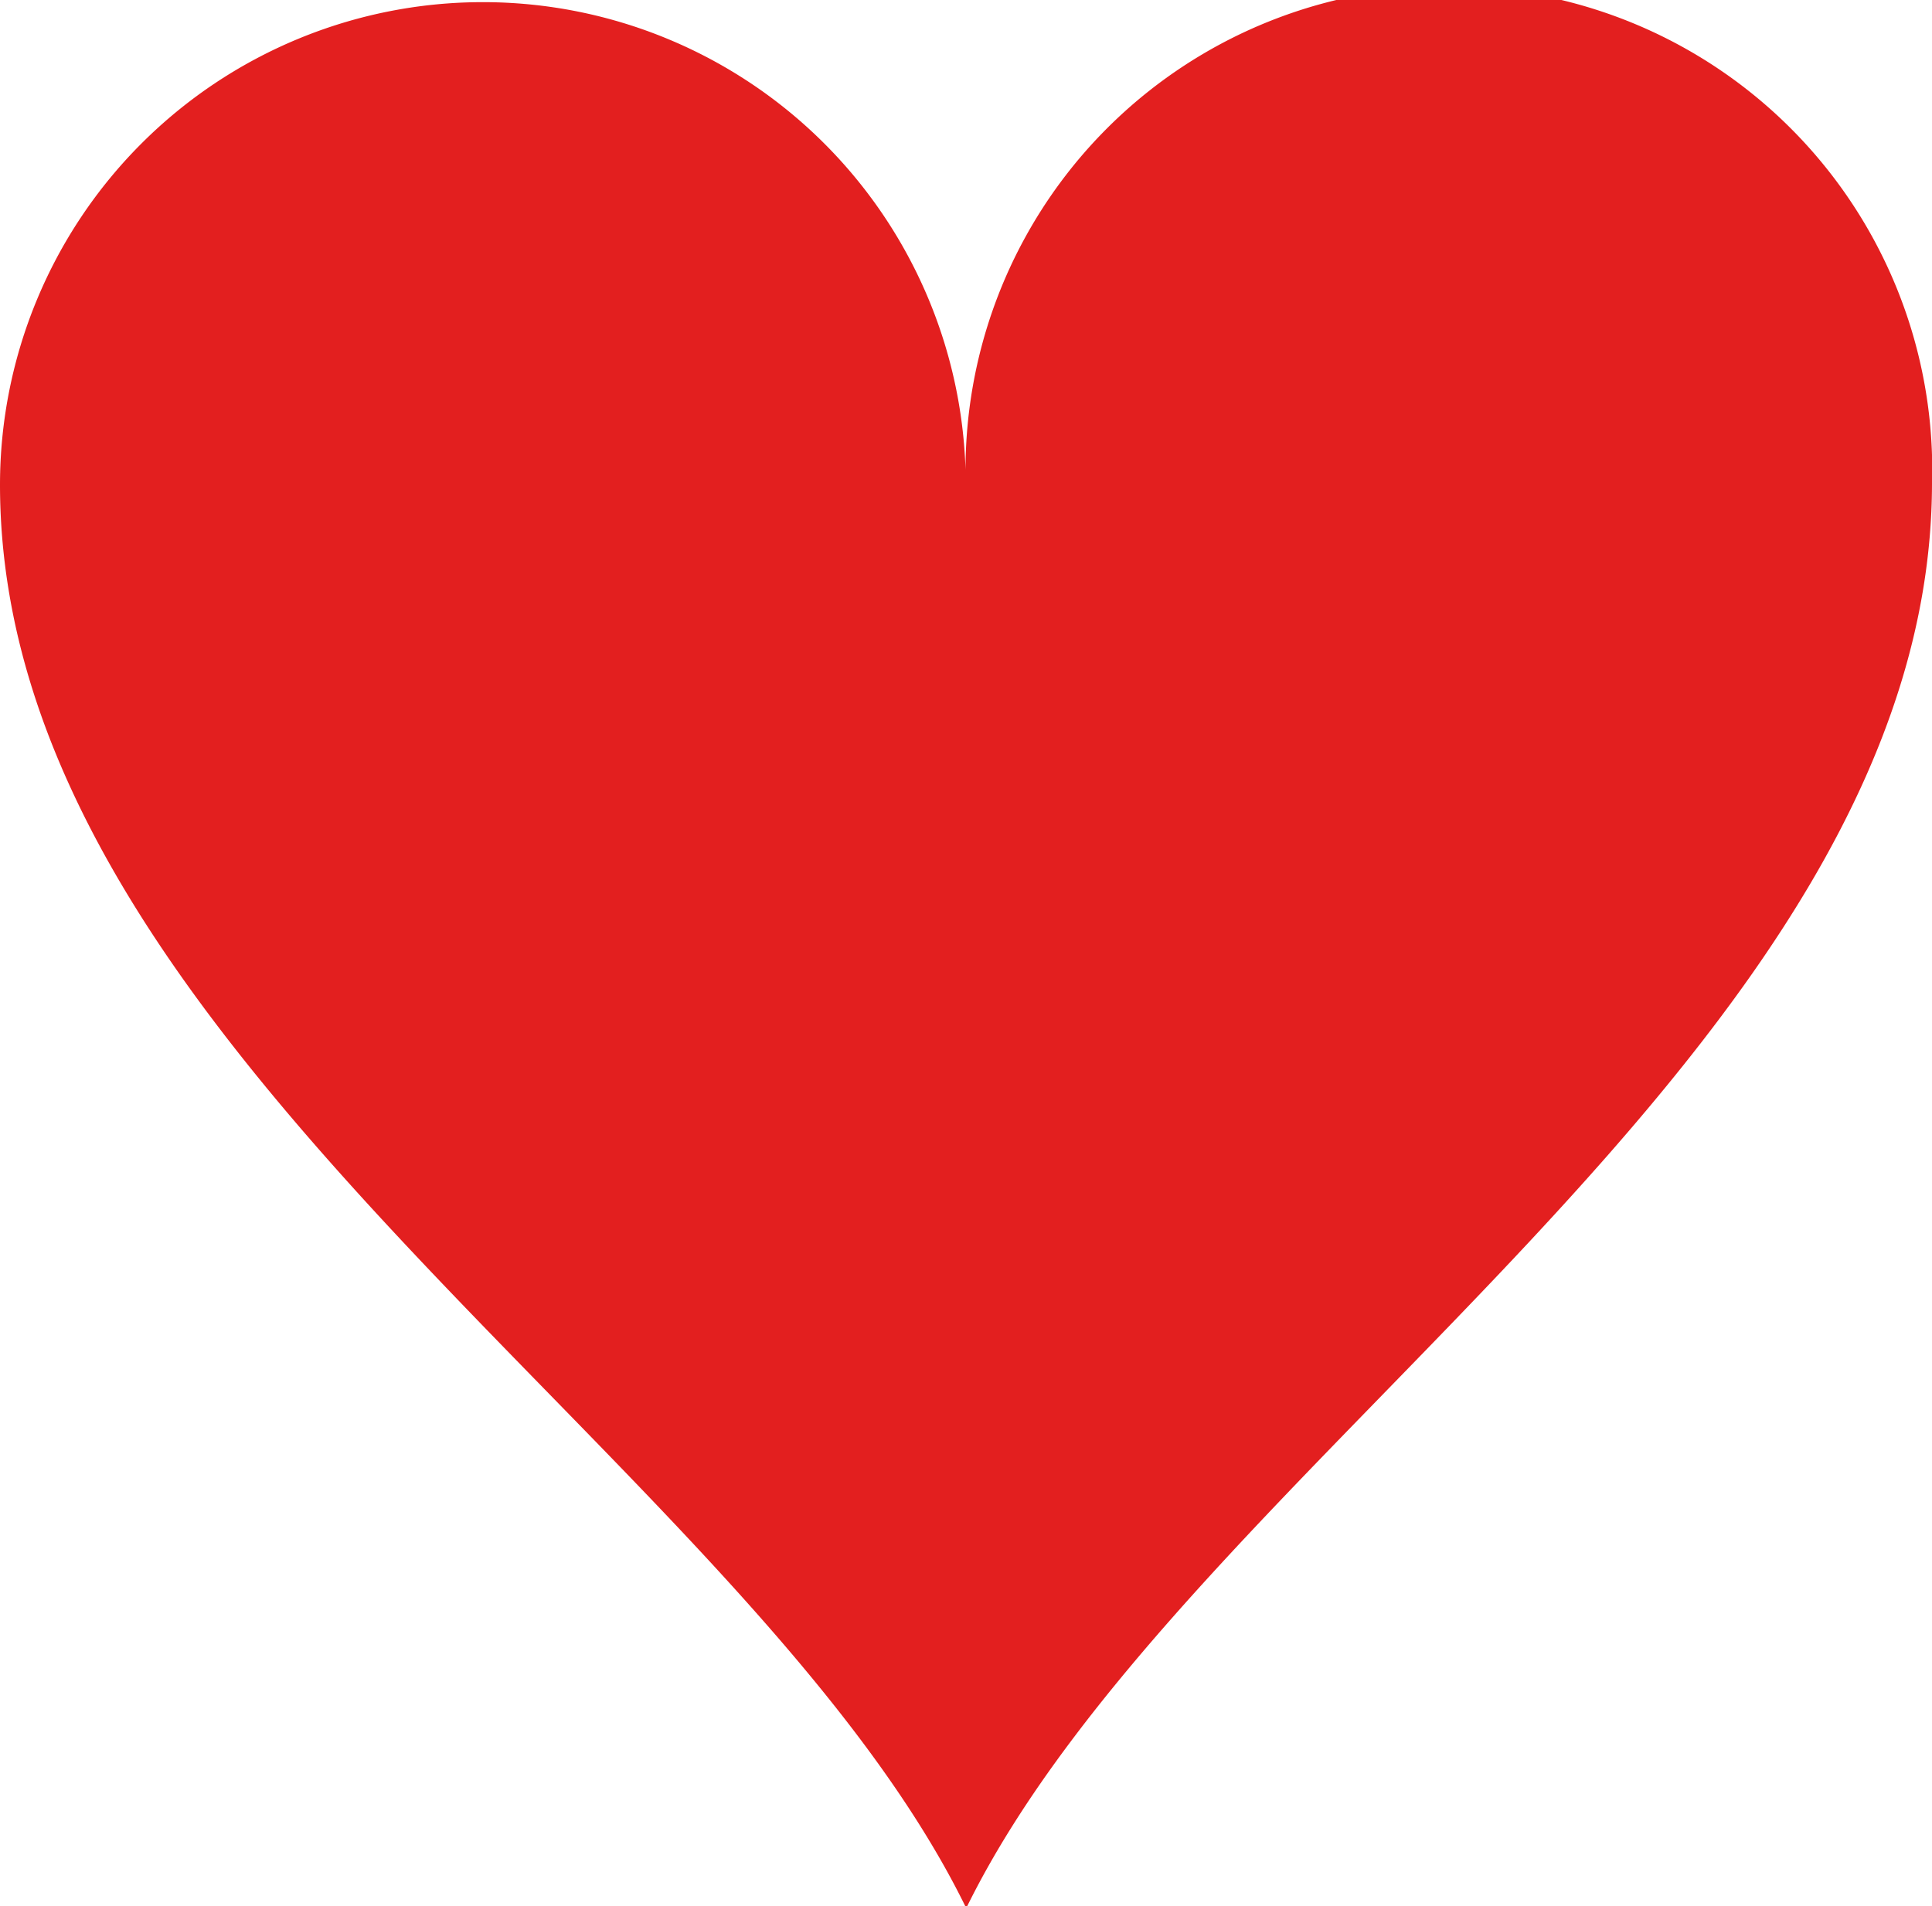
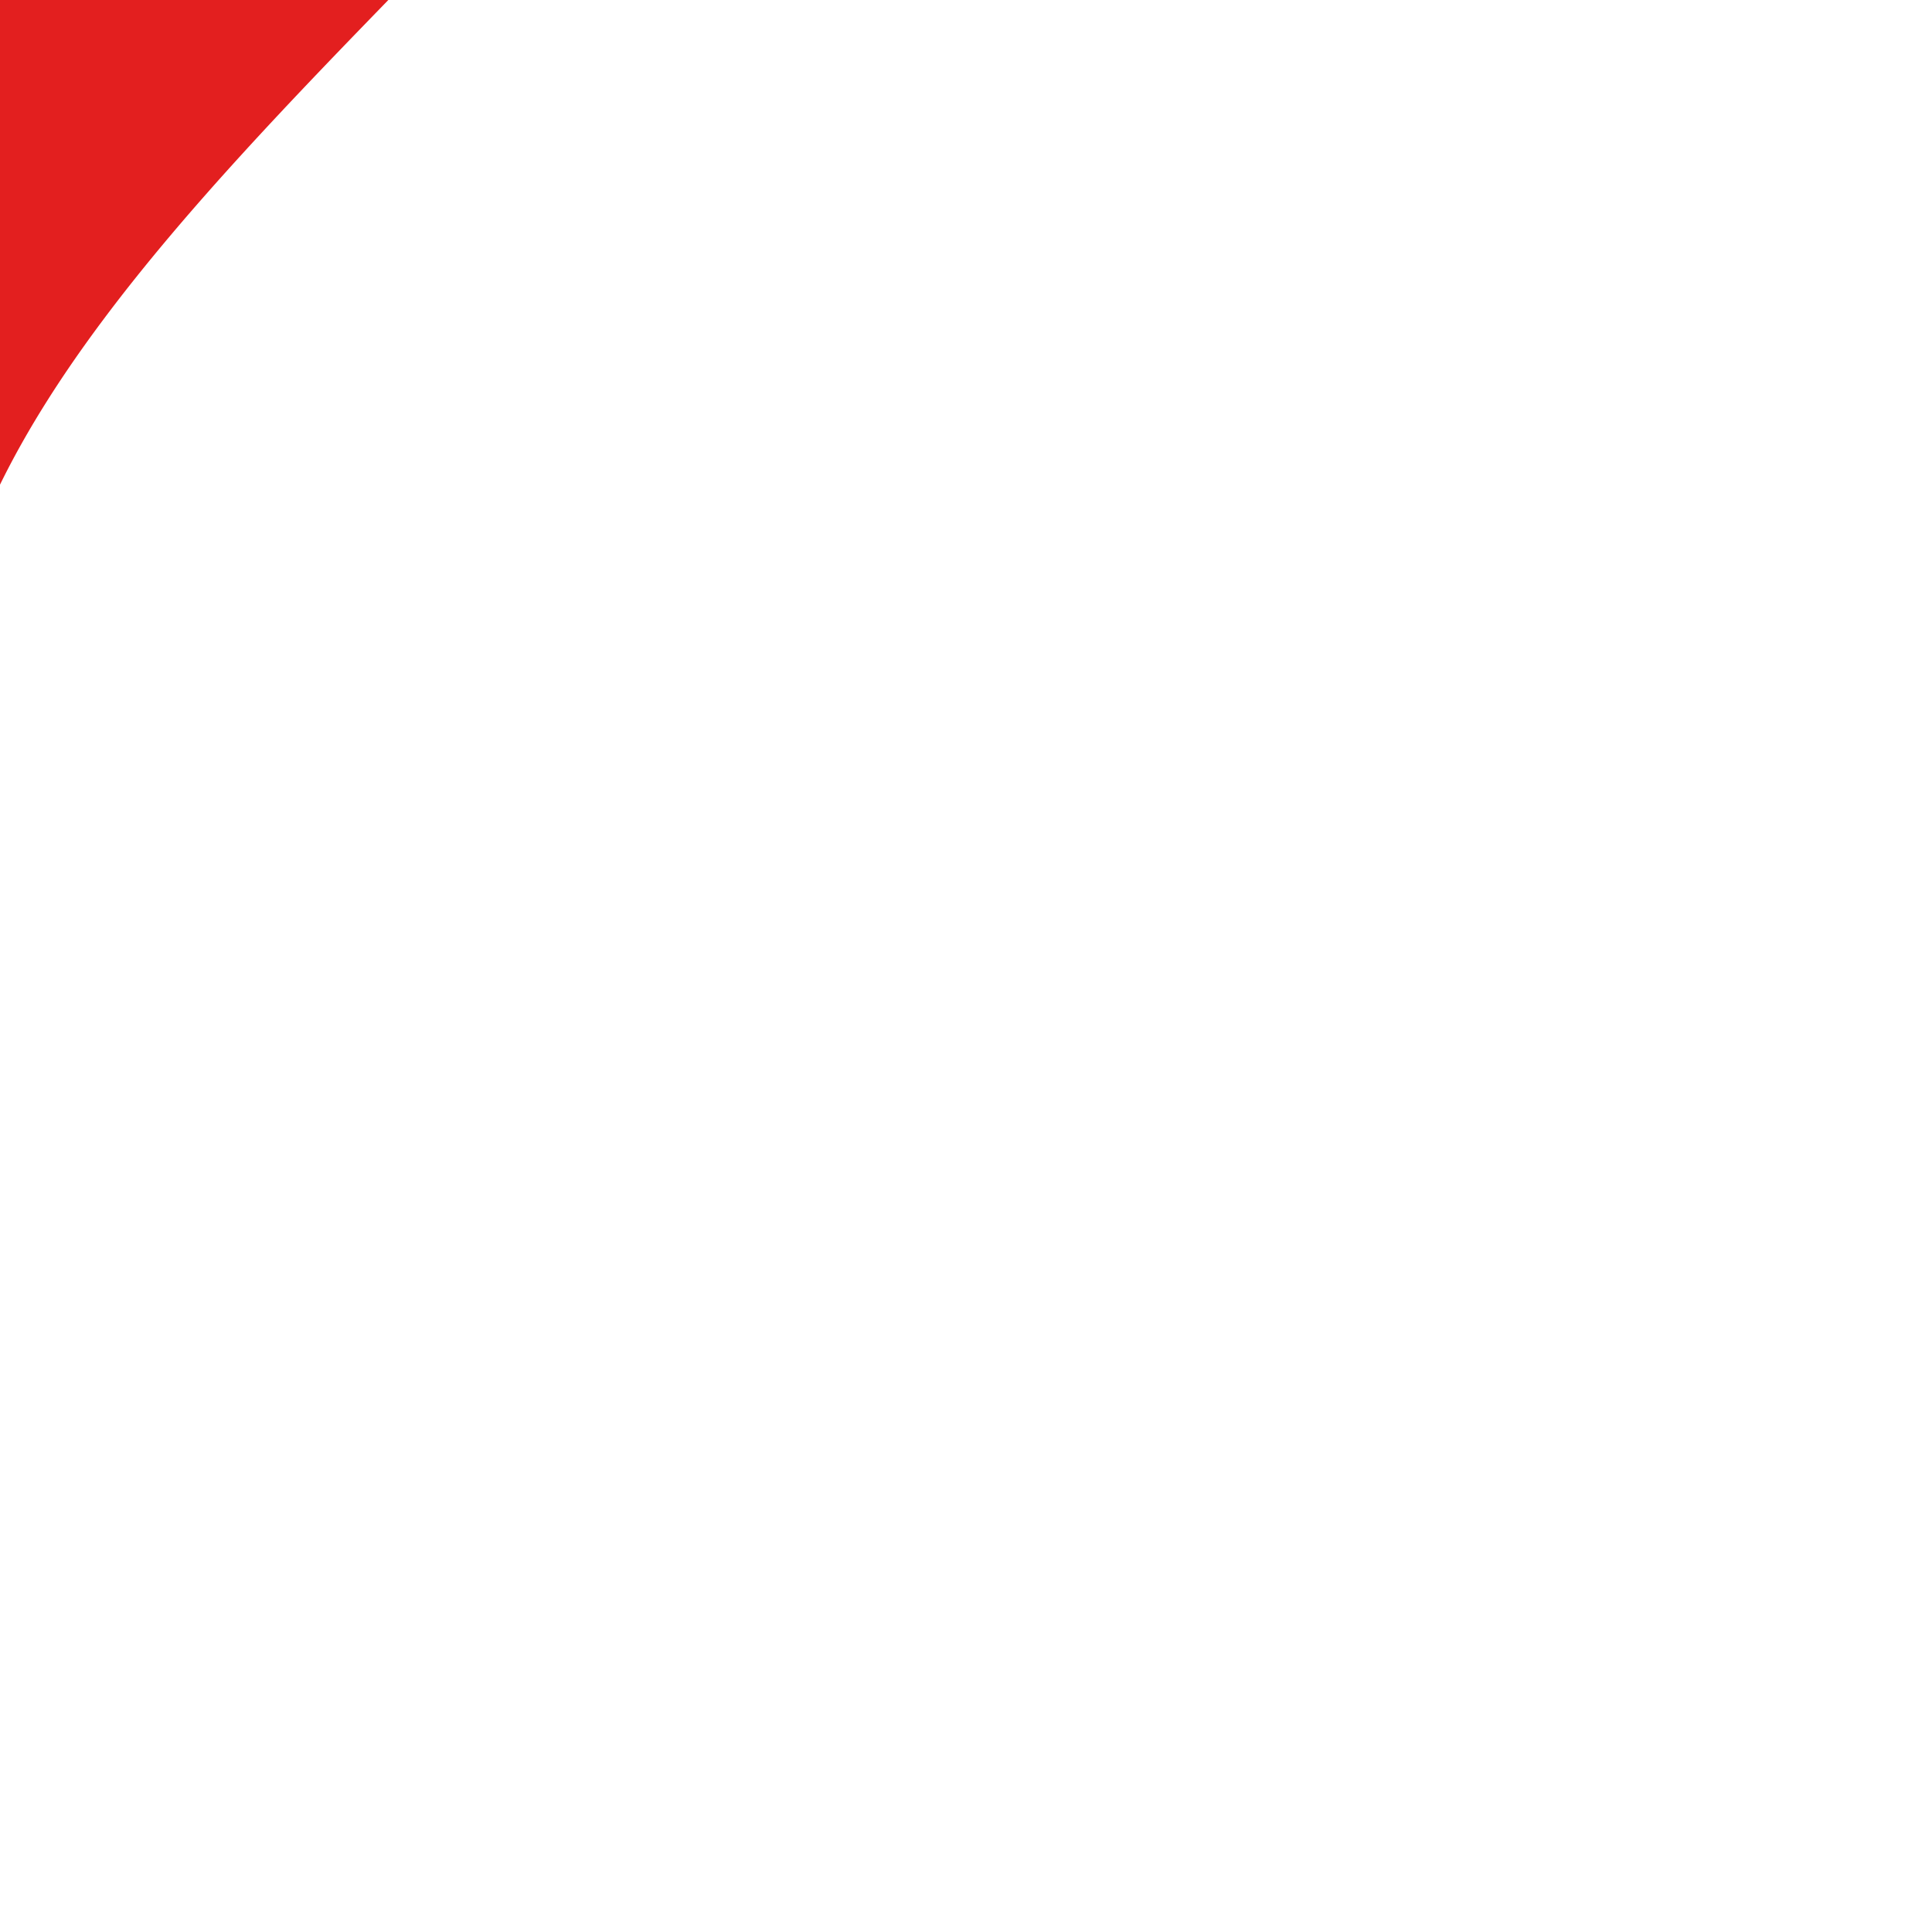
<svg xmlns="http://www.w3.org/2000/svg" viewBox="0 0 40.49 39.96">
  <defs>
    <style>.cls-1{fill:#e31f1f;}</style>
  </defs>
  <g id="レイヤー_2" data-name="レイヤー 2">
    <g id="レイヤー_1-2" data-name="レイヤー 1">
-       <path class="cls-1" d="M0,10.16C0,22,15.65,30.58,20.25,40c4.59-9.37,20.19-18,20.24-29.83a10.13,10.13,0,1,0-20.25,0A10.12,10.12,0,1,0,0,10.16Z" />
+       <path class="cls-1" d="M0,10.16c4.59-9.37,20.19-18,20.24-29.83a10.13,10.13,0,1,0-20.25,0A10.12,10.12,0,1,0,0,10.16Z" />
    </g>
  </g>
</svg>